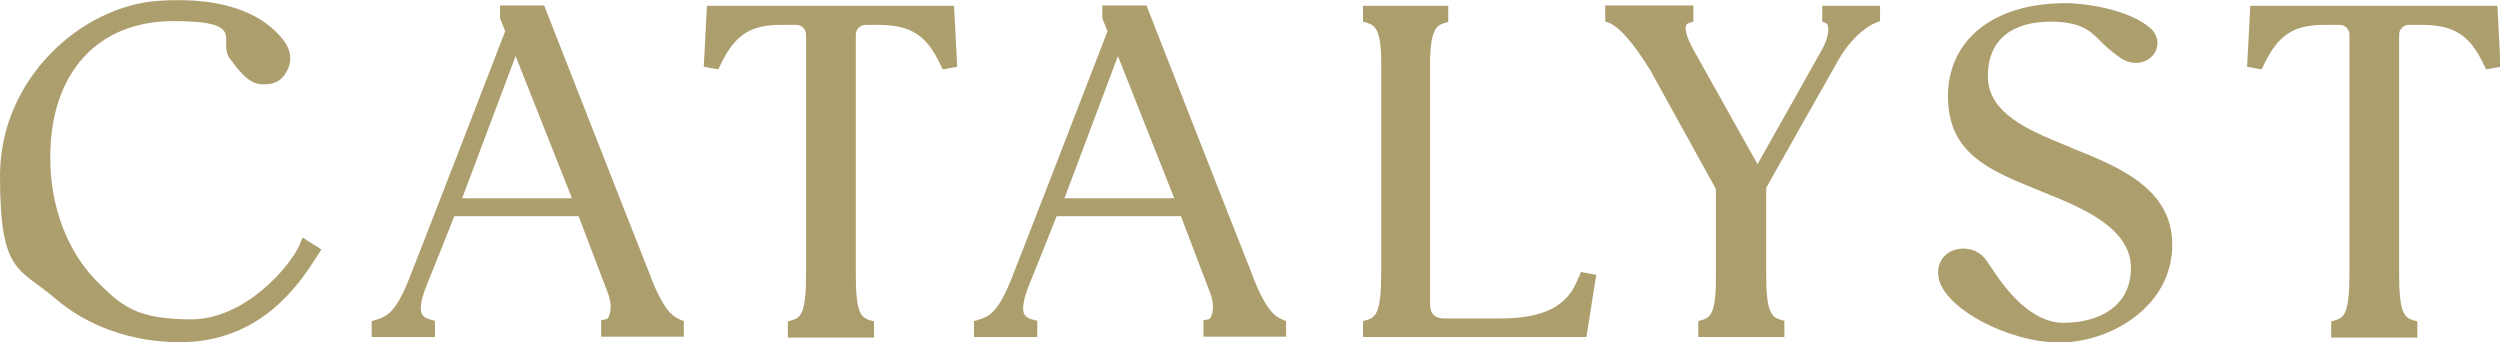
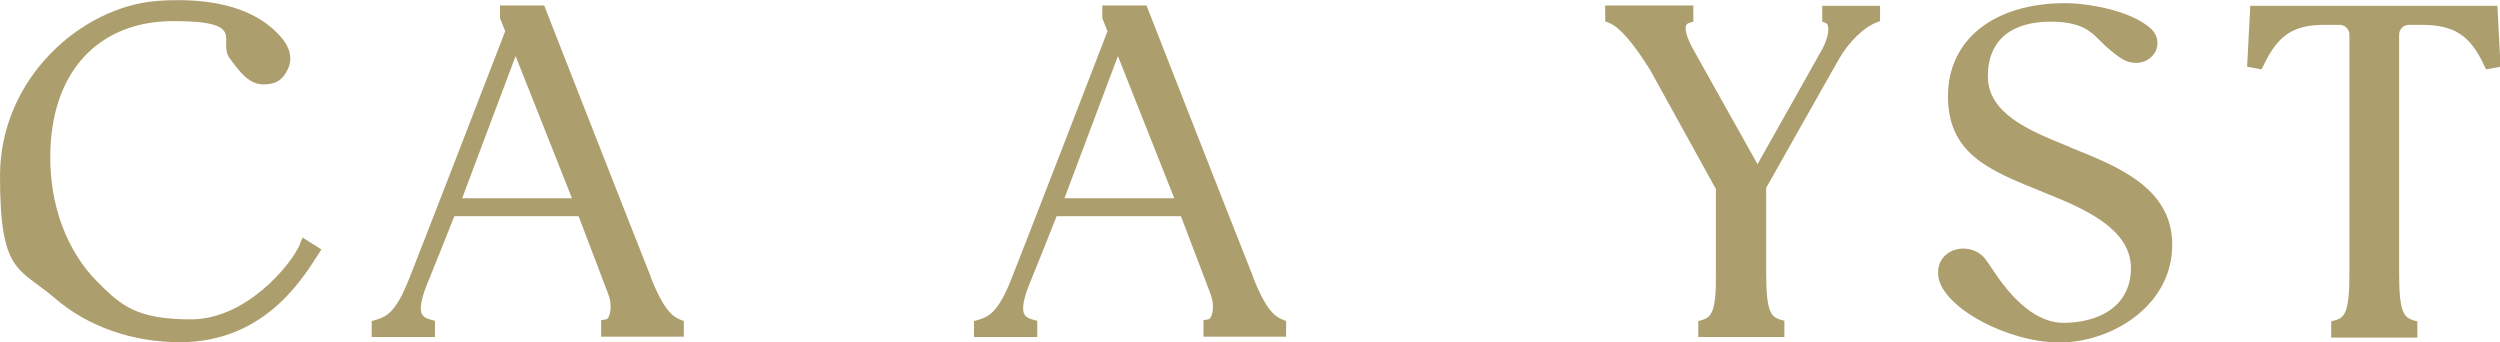
<svg xmlns="http://www.w3.org/2000/svg" id="Layer_1" viewBox="0 0 865 118.5">
  <defs>
    <style>      .st0 {        fill: #ad9e6e;      }    </style>
  </defs>
  <path class="st0" d="M103.8,84.5c-3.4,7.7-19,26-37.7,26s-24.1-4.6-32.6-13.2c-10.3-10.4-16.2-26.1-16.1-43,0-29,16.3-47,42.6-47s15,6.8,19.5,12.9c3.4,4.6,6.6,9,11.6,9s7-2.1,8.5-5.3c1.6-3.3.9-7.1-1.9-10.5C92,6.4,80-1.5,54.6.3,28.3,2.2,0,27,0,60.9s6.5,31.6,18.9,42.2c11.4,9.9,26.9,15.3,43.4,15.3h0c28.3,0,41.6-20.7,47.3-29.6l1.6-2.5-6.5-4.1-.9,2.1Z" />
  <path class="st0" d="M225.3,96.1c-6.9-17.3-36.2-92.1-36.5-92.9l-.5-1.3h-15.3v4.4l1.8,4.5c-3.1,8.1-31.2,80.7-33.3,85.8-4.7,11.9-8,13-11.5,14.1l-1.4.4v5.5h21.9v-5.6l-1.5-.4c-1.6-.4-2.5-1-3-1.9-.6-1.2-.8-3.8,1.5-9.7,2.2-5.4,8-19.8,9.7-24.2h43c1.9,5,8.7,22.8,10.2,26.8,1.3,3.3,1,6.5.2,8-.2.4-.5.9-1,.9l-1.6.3v5.7h28.6v-5.4l-1.2-.5c-2.7-1.1-5.7-3.2-10.3-14.8ZM159.9,68.6l18.5-49.2,19.5,49.2h-38Z" />
-   <path class="st0" d="M244.6,2l-1.1,21.1,5,.9.7-1.4c5-10.5,10.3-14,21.1-14h5.2c1.9,0,3.4,1.5,3.4,3.4v82.7c0,13.2-1.6,15.2-4.9,16.1l-1.4.4v5.6h29.8v-5.6l-1.4-.4c-3.3-1-4.9-2.9-4.9-16.1V12c0-1.9,1.5-3.4,3.4-3.4h4.2c11.4,0,16.9,3.5,21.8,14l.7,1.4,5-.9-1.1-21.1h-85.3Z" />
  <path class="st0" d="M433.7,96.1c-6.9-17.3-36.2-92.1-36.5-92.9l-.5-1.3h-15.3v4.4l1.8,4.5c-3.1,8.1-31.2,80.7-33.3,85.8-4.7,11.9-8,13-11.5,14.1l-1.4.4v5.5h21.9v-5.6l-1.5-.4c-1.6-.4-2.5-1-3-1.9-.6-1.2-.8-3.8,1.5-9.7,2.2-5.4,8-19.8,9.7-24.2h43c1.9,5,8.7,22.8,10.2,26.8,1.3,3.3,1,6.5.2,8-.2.4-.5.9-1,.9l-1.6.3v5.7h28.6v-5.4l-1.2-.5c-2.7-1.1-5.7-3.2-10.3-14.8ZM368.3,68.6l18.5-49.2,19.5,49.2h-38Z" />
-   <path class="st0" d="M546.2,95.9c-3.6,10-11.8,14.3-27.5,14.3h-18.8c-3.5,0-5.1-1.6-5.1-5.1V22.2c0-11.7,2.2-13.4,4.9-14.2l1.4-.4V2h-29.5v5.5l1.4.4c2.7.8,4.9,2.4,4.9,13.5v73.2c0,13.6-1.9,15.2-4.9,16.1l-1.4.4v5.5h77.3l3.4-21.5-5.3-1-.6,1.6Z" />
  <path class="st0" d="M630.3,7.4l1.3.5c.4.2.7.4.8.9.6,1.6-.2,5-1.8,8-1.4,2.6-17.2,30.6-22.5,40-5.4-9.6-21.5-38.4-21.9-39.1-3.4-6-3.1-8.2-2.8-8.9.1-.3.3-.6,1.1-.9l1.4-.4V1.9h-30.5v5.5l1.3.5c3.6,1.4,8.4,6.9,14.3,16.4l22.7,41.1v29.2c.2,13.6-1.8,15.2-4.7,16.1l-1.4.4v5.5h29.8v-5.6l-1.4-.4c-3.3-1-4.9-2.9-4.9-16.1v-29.5c2.6-4.6,24-42.6,25.2-44.6,3.3-5.8,8.5-10.9,12.9-12.6l1.3-.5V2h-20v5.4Z" />
  <path class="st0" d="M716.3,50.9l-1.8-.7c-12.5-5.1-26.7-11-26.7-23.8s8.5-18.9,21.7-18.9,15,5.1,19.9,9.2c2.5,2.1,4.7,3.9,6.8,4.6,4.4,1.4,7.9-.6,9.4-3.1,1.6-2.8,1-6.2-1.5-8.4-7.1-6.3-21.9-8.7-29.5-8.7-24.7,0-40.6,12.6-40.6,32.2s13.8,25.5,31.8,32.7l1.4.6c12.7,5.1,30.1,12.1,30.1,26.1s-12.1,19-23.3,19-19.9-11.4-24.4-18.2c-1.4-2.1-2.5-3.8-3.5-4.8-2.8-2.8-7.5-3.5-11.1-1.7-3.3,1.7-4.9,5-4.3,8.9,1.7,10.6,24,22.6,41.9,22.6s39-12.6,39-33.8h0c0-19.7-18.8-27.1-35.3-33.7Z" />
  <path class="st0" d="M863.9,2h-85.3l-1.1,21.1,5,.9.7-1.4c5-10.5,10.3-14,21.1-14h5.2c1.9,0,3.4,1.5,3.4,3.4v82.7c0,13.2-1.6,15.2-4.9,16.1l-1.4.4v5.6h29.8v-5.6l-1.4-.4c-3.3-1-4.9-2.9-4.9-16.1V12c0-1.9,1.5-3.4,3.4-3.4h4.2c11.4,0,16.9,3.5,21.8,14l.7,1.4,5-.9-1.1-21.1Z" />
</svg>